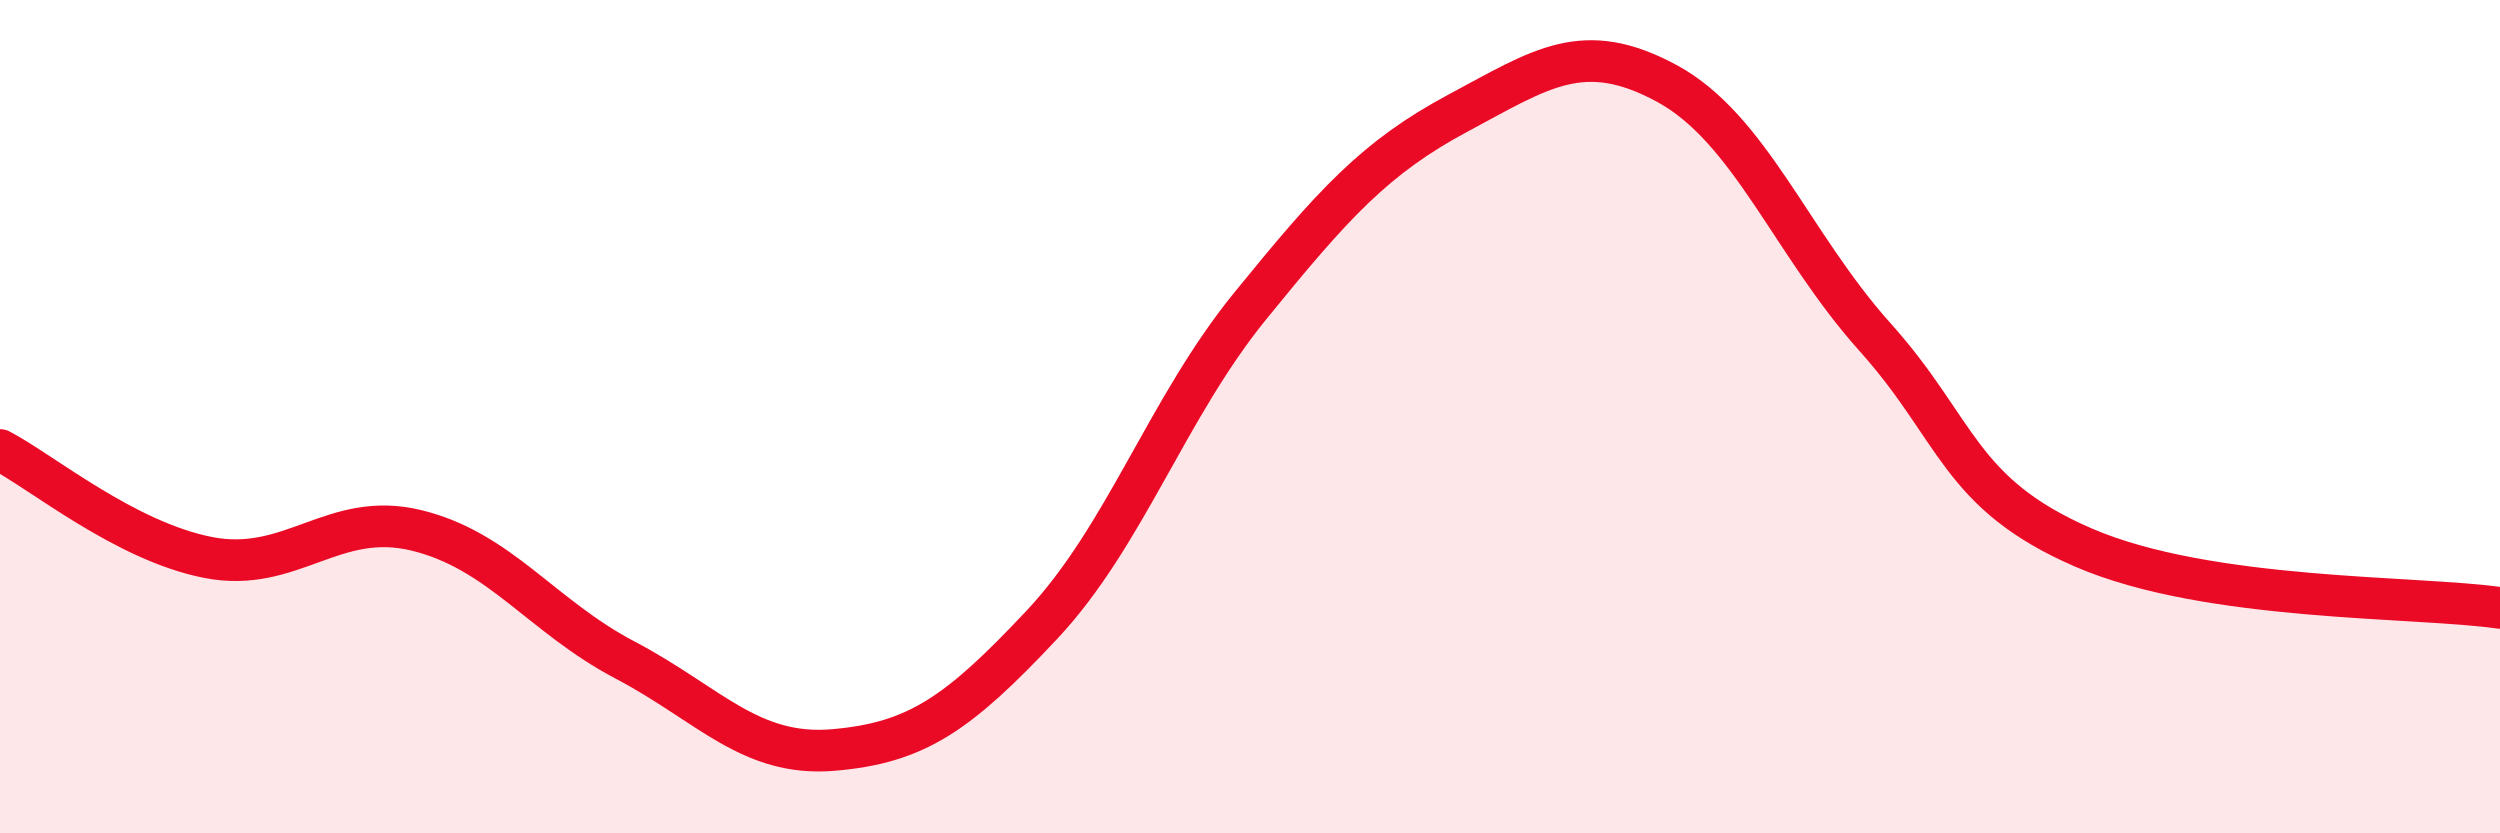
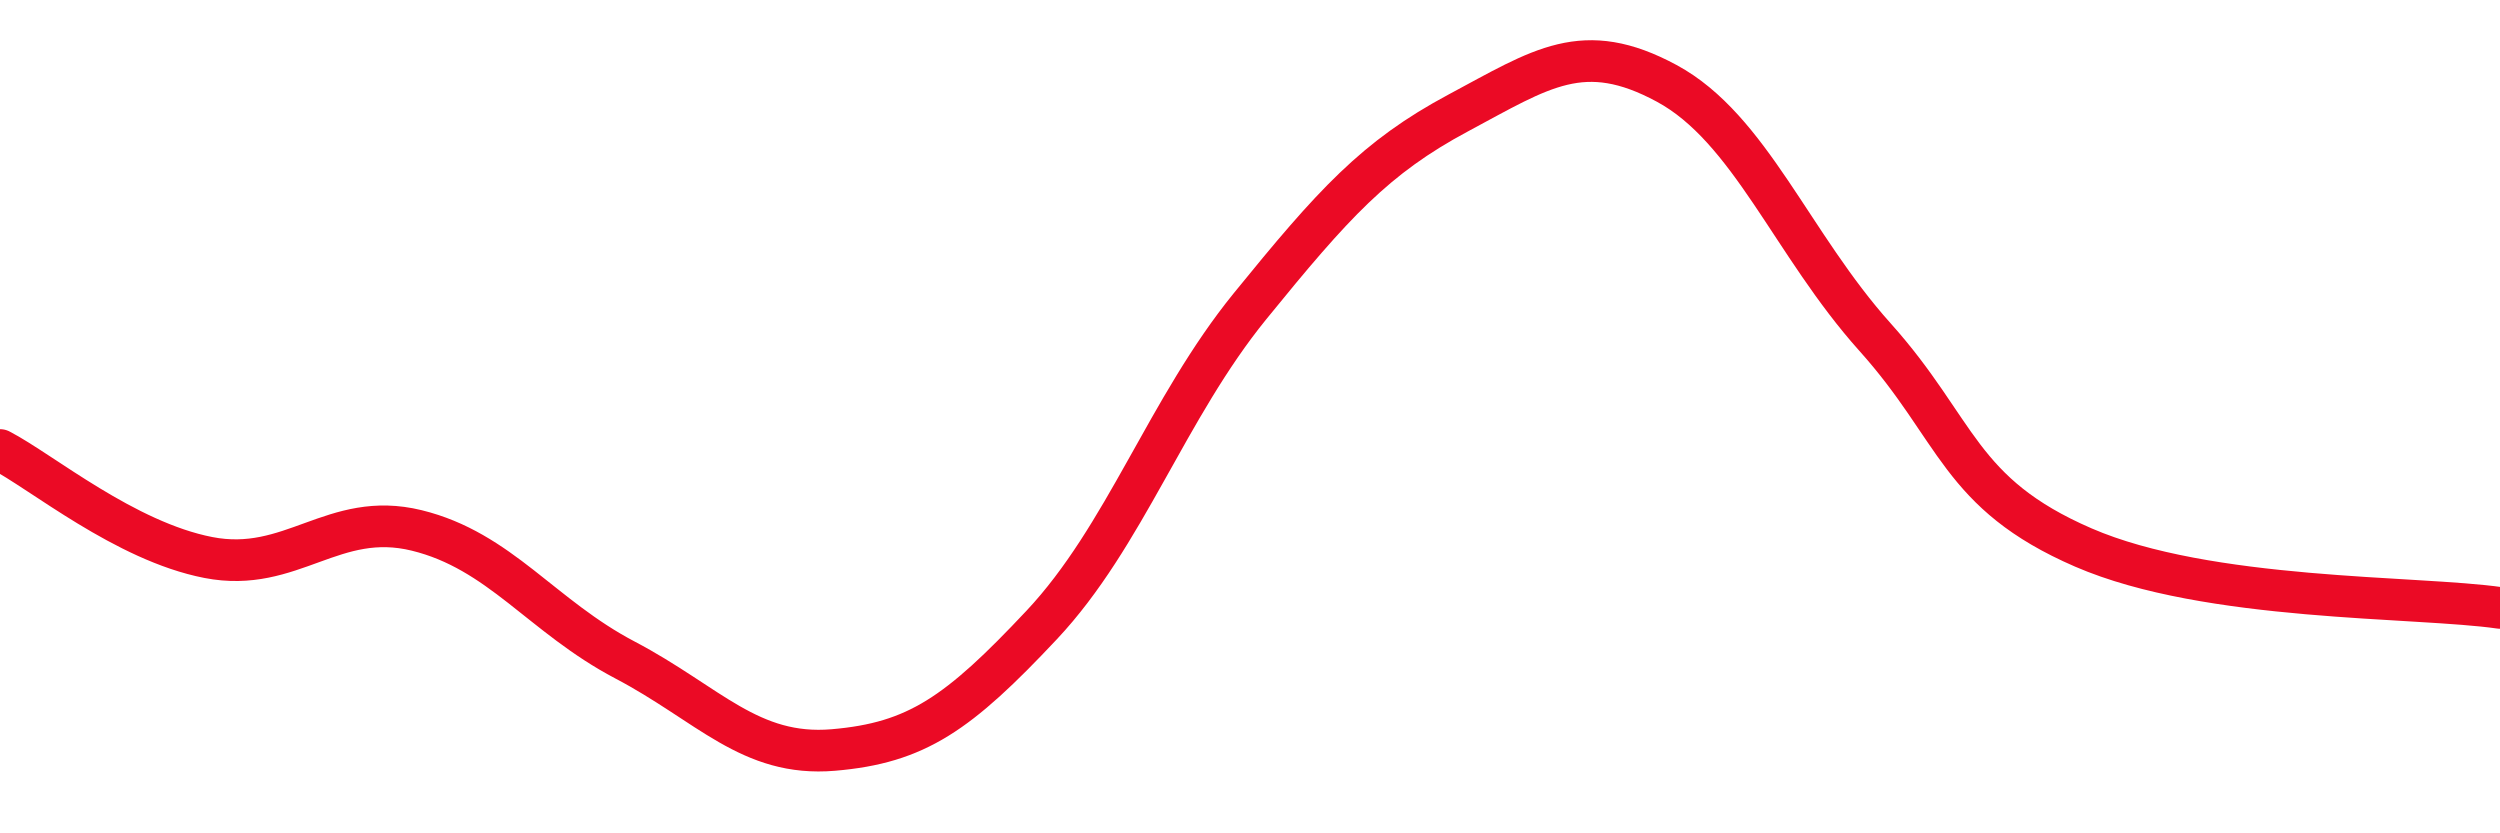
<svg xmlns="http://www.w3.org/2000/svg" width="60" height="20" viewBox="0 0 60 20">
-   <path d="M 0,10.8 C 1,11.32 3,12.99 5,13.38 C 7,13.77 8,12.24 10,12.73 C 12,13.22 13,14.79 15,15.84 C 17,16.89 18,18.17 20,18 C 22,17.83 23,17.13 25,15 C 27,12.87 28,9.81 30,7.35 C 32,4.89 33,3.78 35,2.71 C 37,1.64 38,0.92 40,2 C 42,3.08 43,5.86 45,8.09 C 47,10.32 47,11.84 50,13.14 C 53,14.44 58,14.3 60,14.59L60 20L0 20Z" fill="#EB0A25" opacity="0.1" stroke-linecap="round" stroke-linejoin="round" />
  <path d="M 0,10.8 C 1,11.32 3,12.99 5,13.38 C 7,13.77 8,12.24 10,12.73 C 12,13.22 13,14.79 15,15.84 C 17,16.89 18,18.17 20,18 C 22,17.83 23,17.13 25,15 C 27,12.87 28,9.81 30,7.35 C 32,4.89 33,3.78 35,2.71 C 37,1.64 38,0.92 40,2 C 42,3.08 43,5.86 45,8.09 C 47,10.32 47,11.84 50,13.14 C 53,14.44 58,14.3 60,14.59" stroke="#EB0A25" stroke-width="1" fill="none" stroke-linecap="round" stroke-linejoin="round" />
</svg>